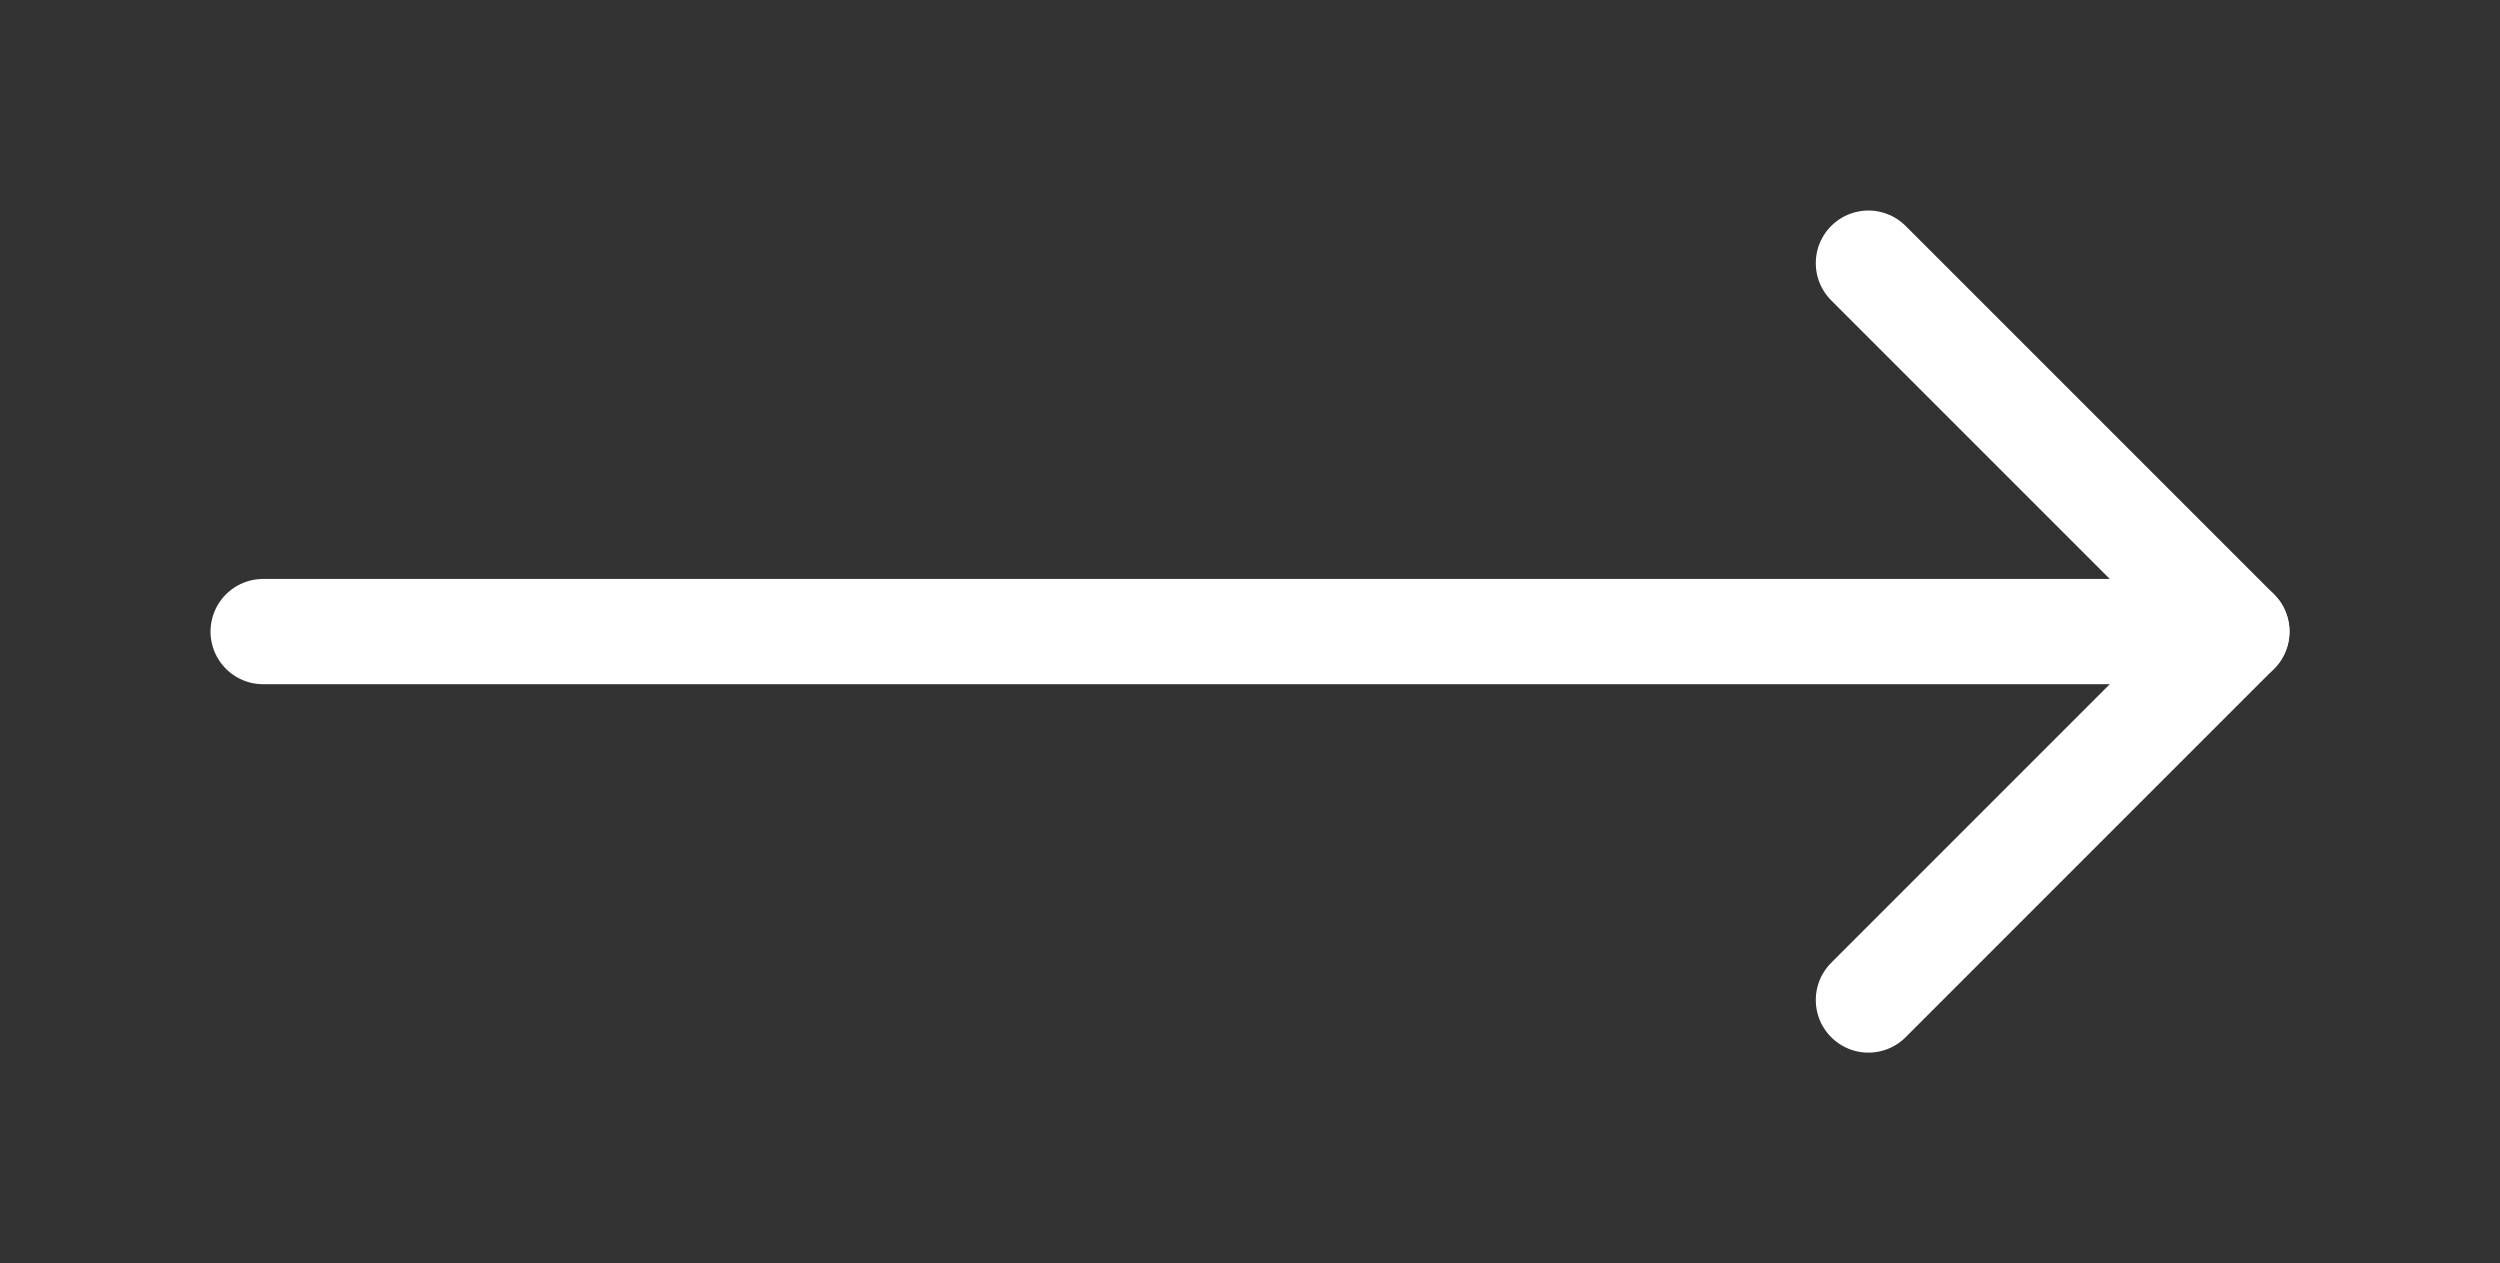
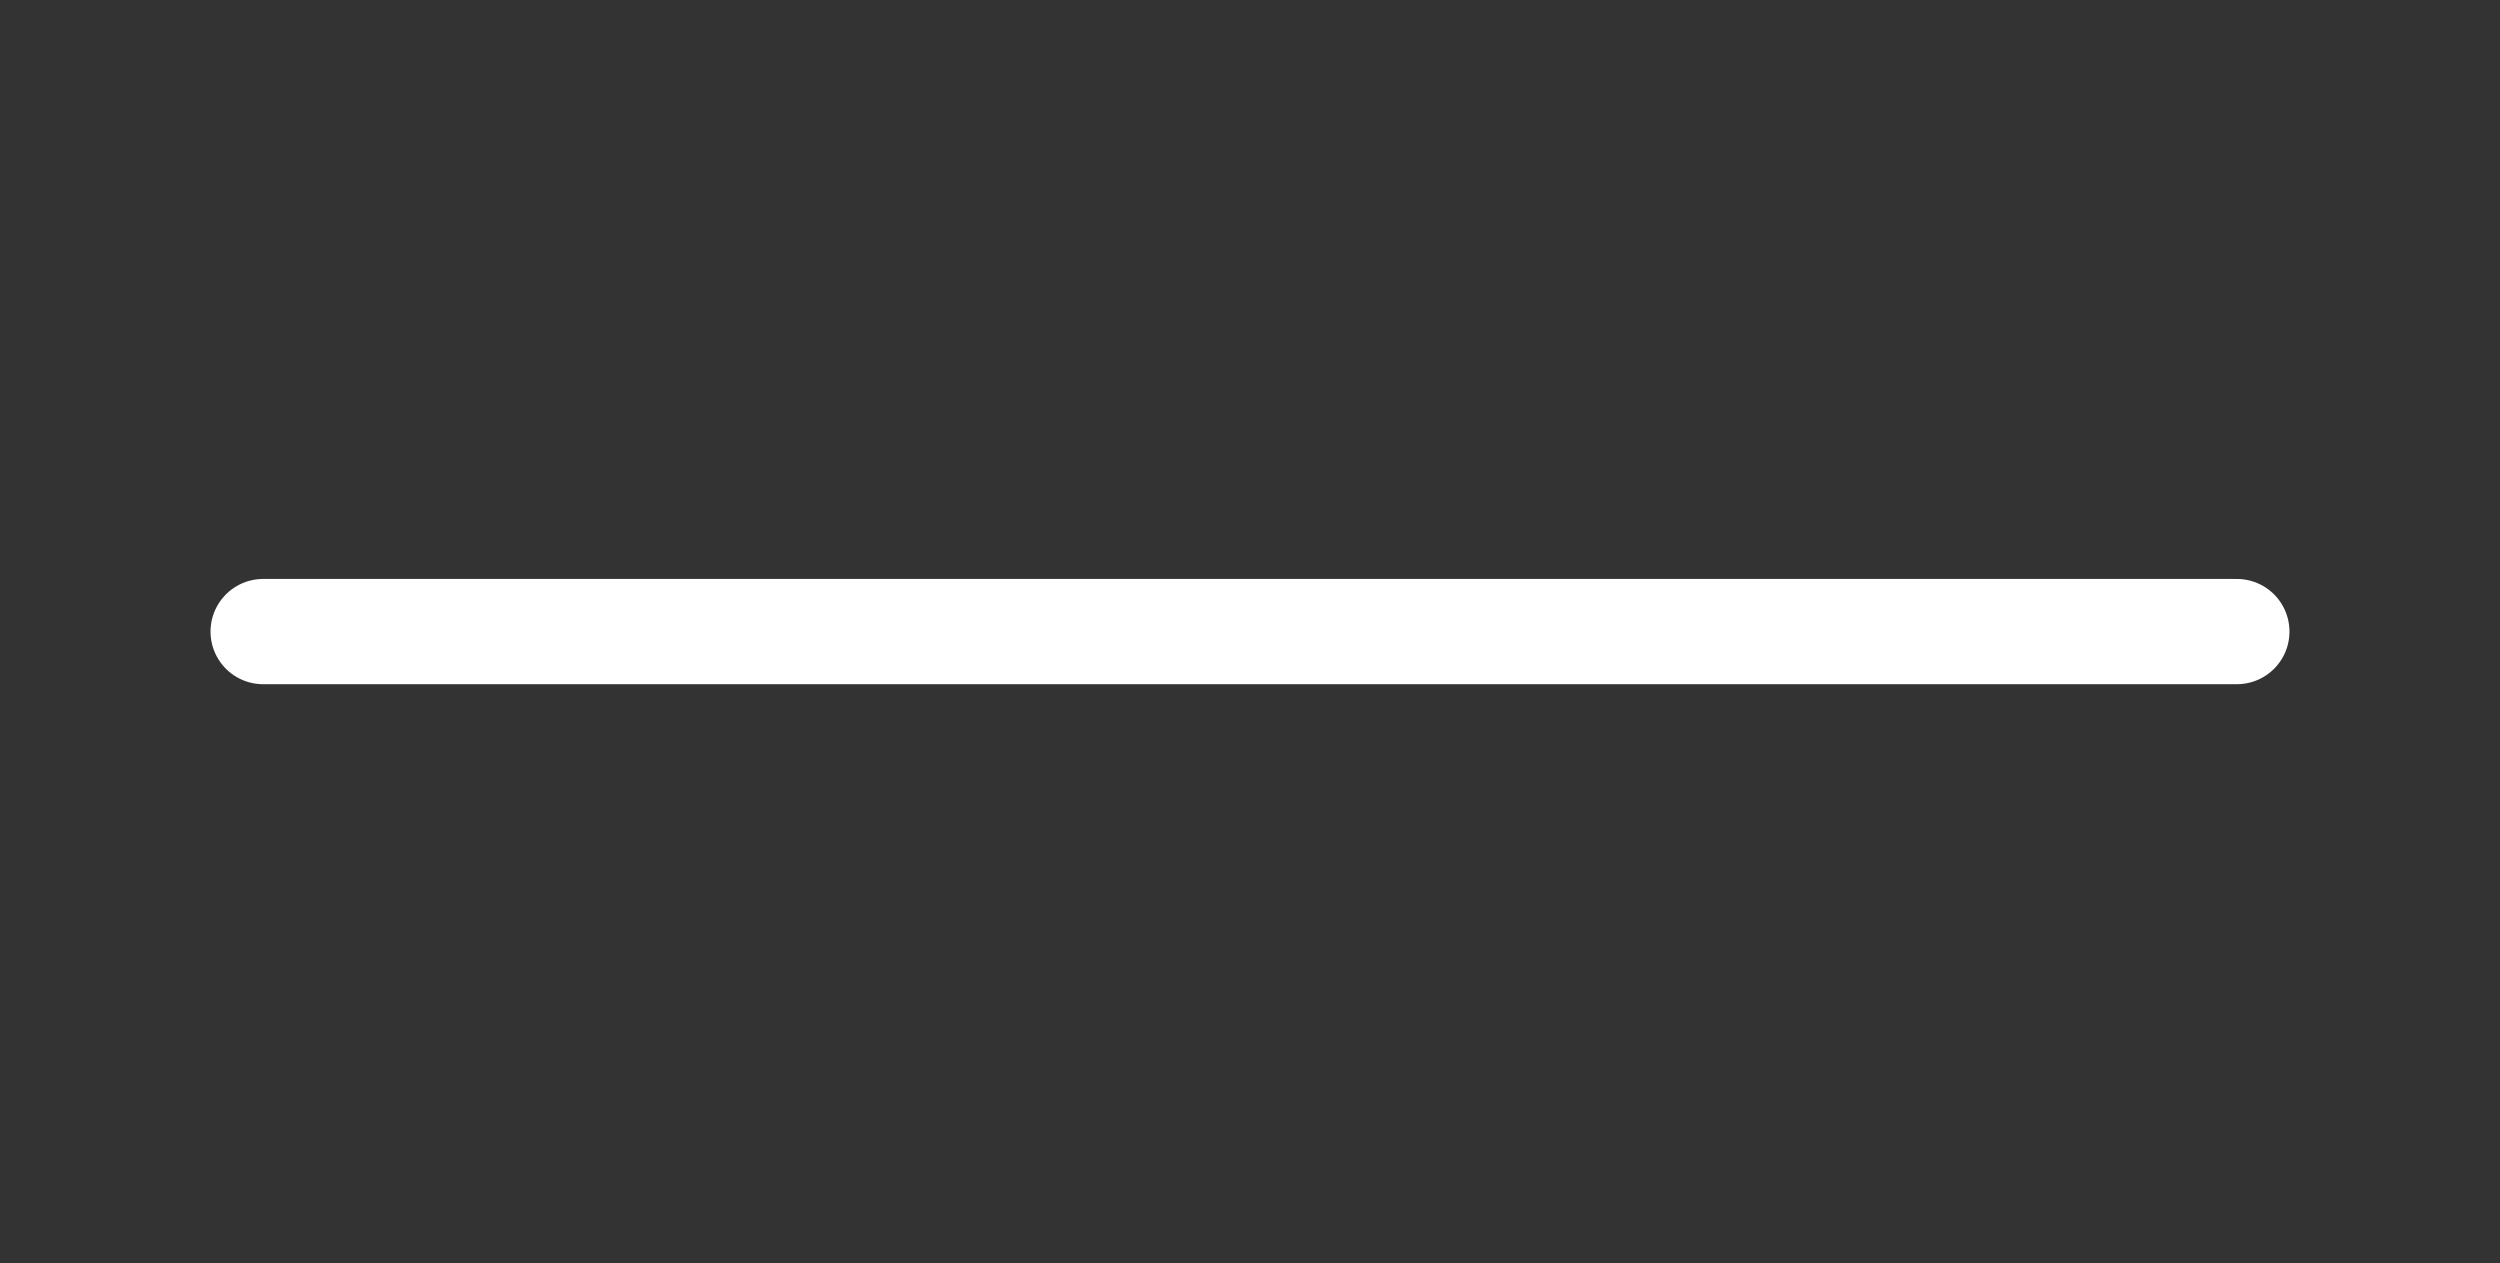
<svg xmlns="http://www.w3.org/2000/svg" version="1.1" id="Layer_1" x="0px" y="0px" viewBox="0 0 47.5 24" style="enable-background:new 0 0 47.5 24;" xml:space="preserve">
  <rect x="0" y="0" width="47.5" height="24" fill="#333333" stroke="none" />
  <style type="text/css">
	.st0{fill:none;stroke:#FFFFFF;stroke-width:2;stroke-linecap:round;stroke-linejoin:round;}
</style>
  <line class="st0" x1="5" y1="12" x2="42.5" y2="12" />
-   <polyline class="st0" points="35.5,5 42.5,12 35.5,19 " />
</svg>